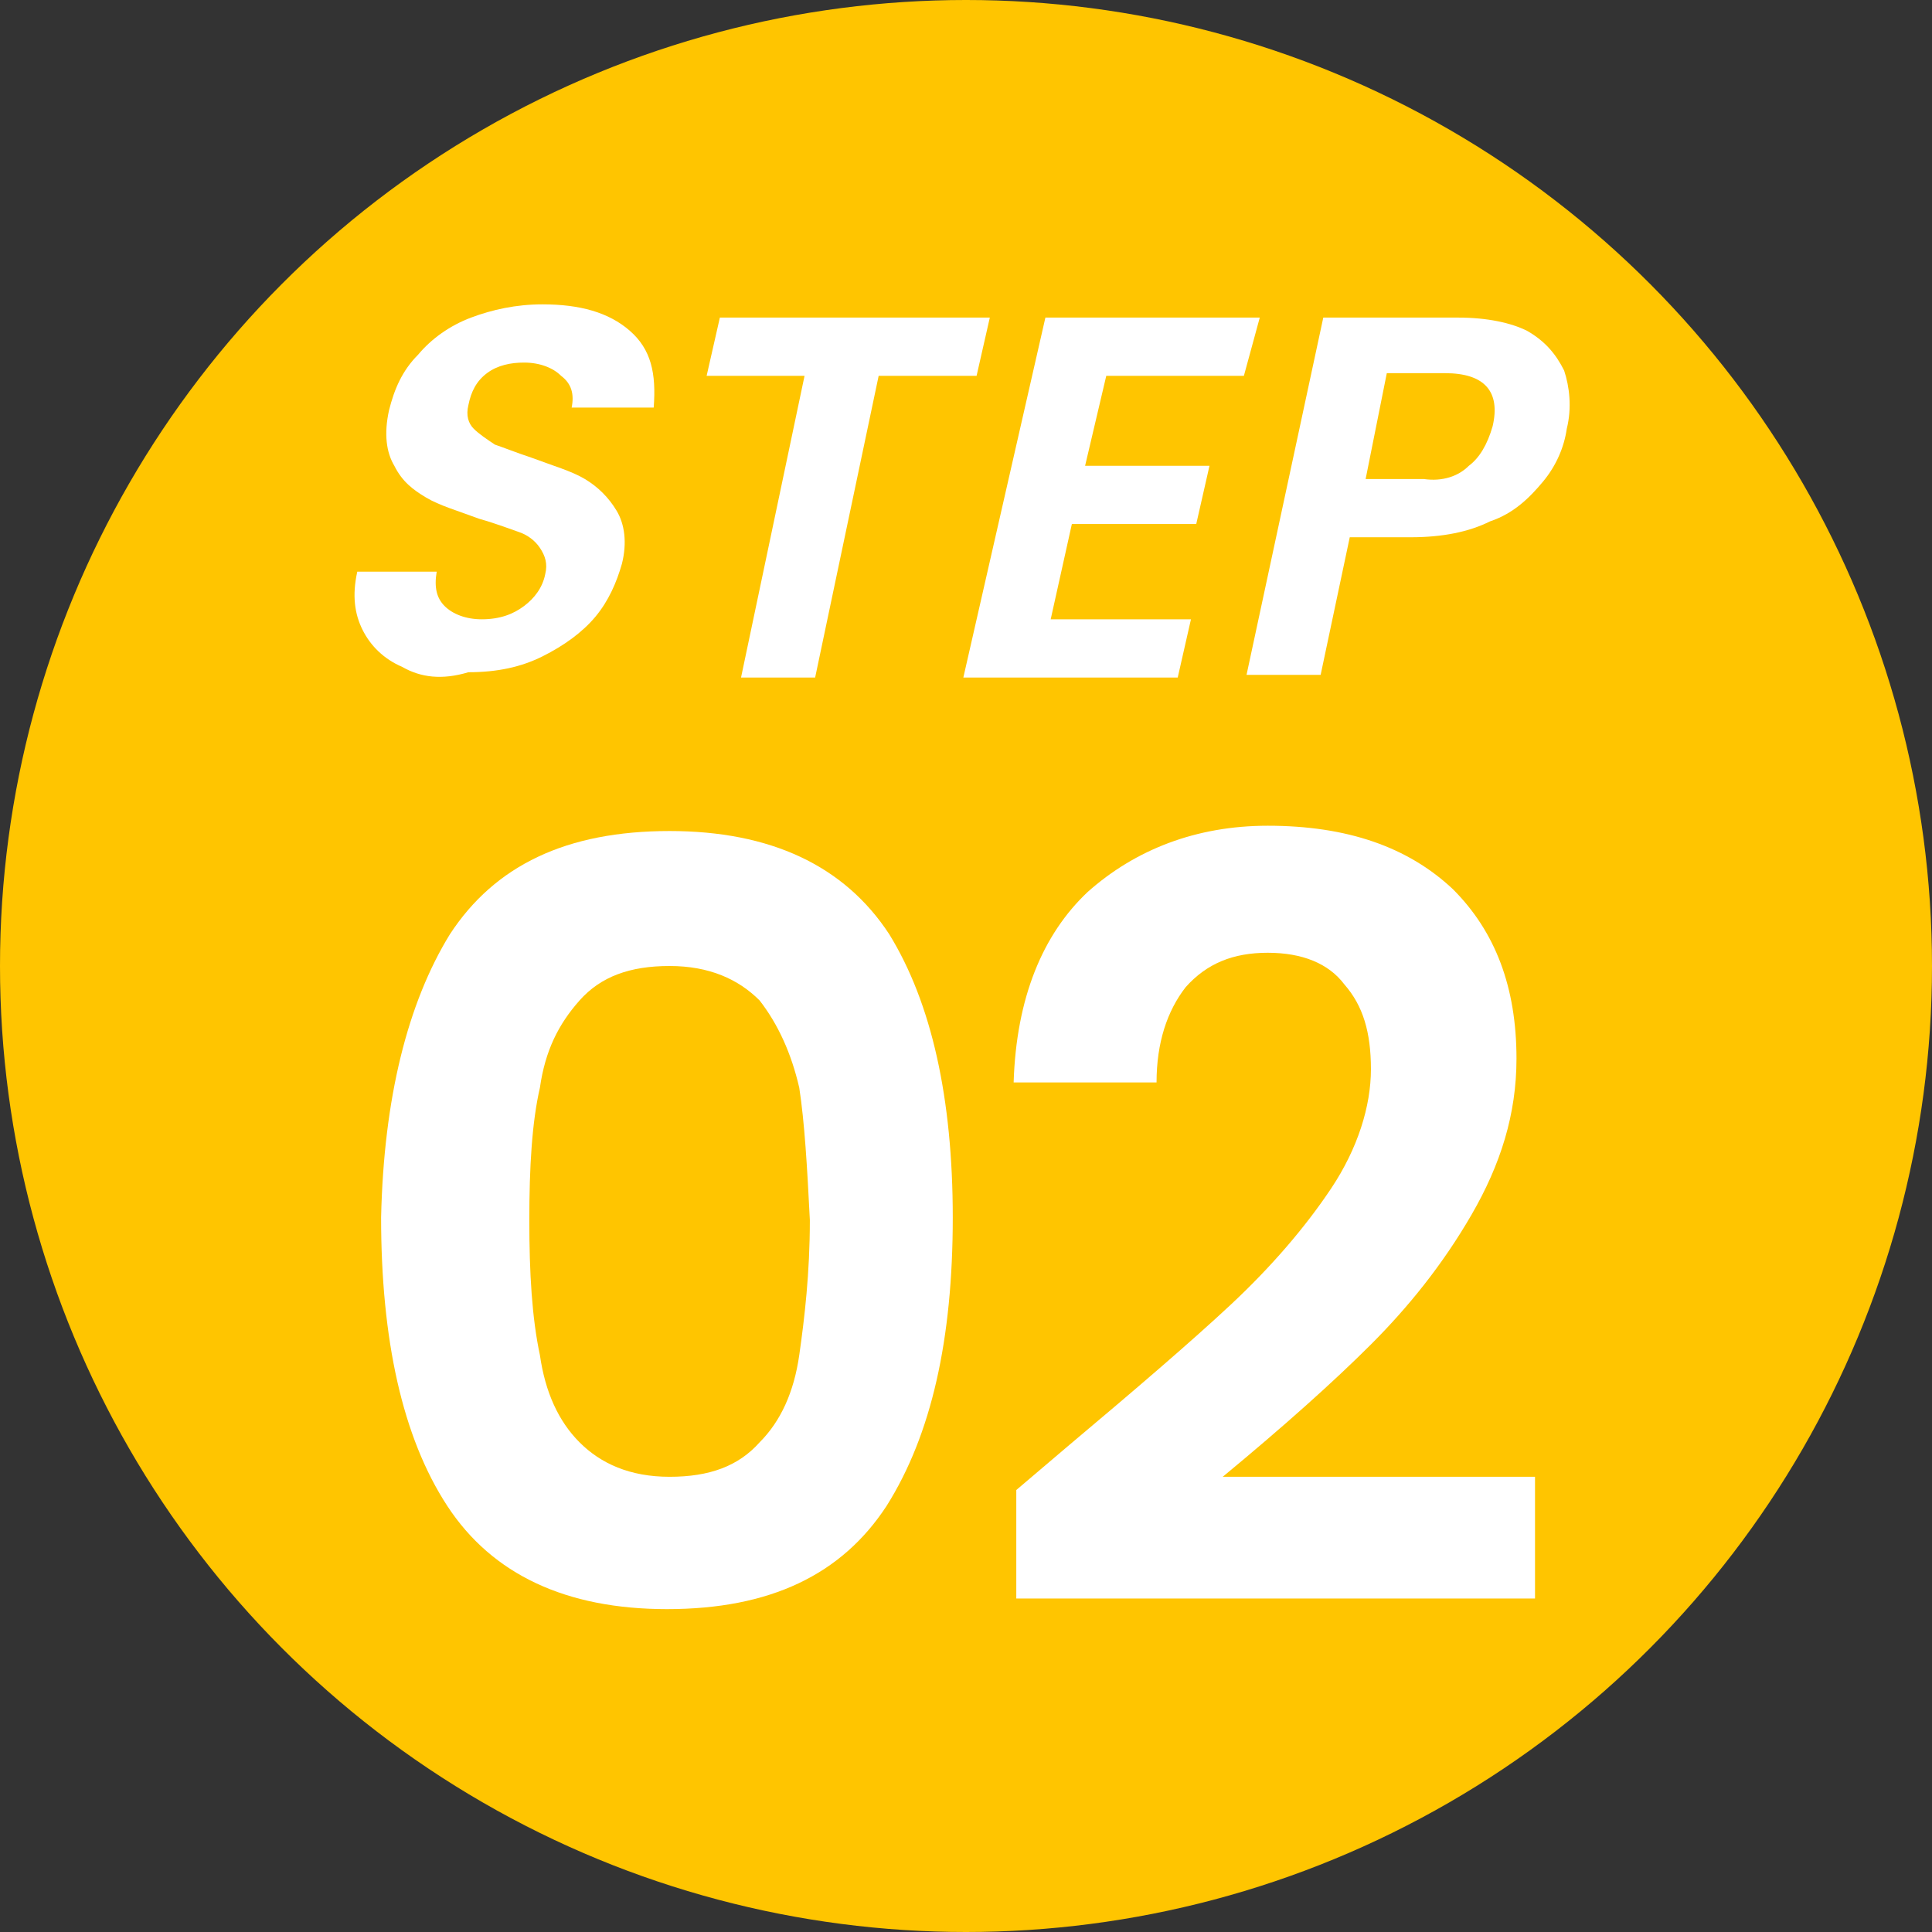
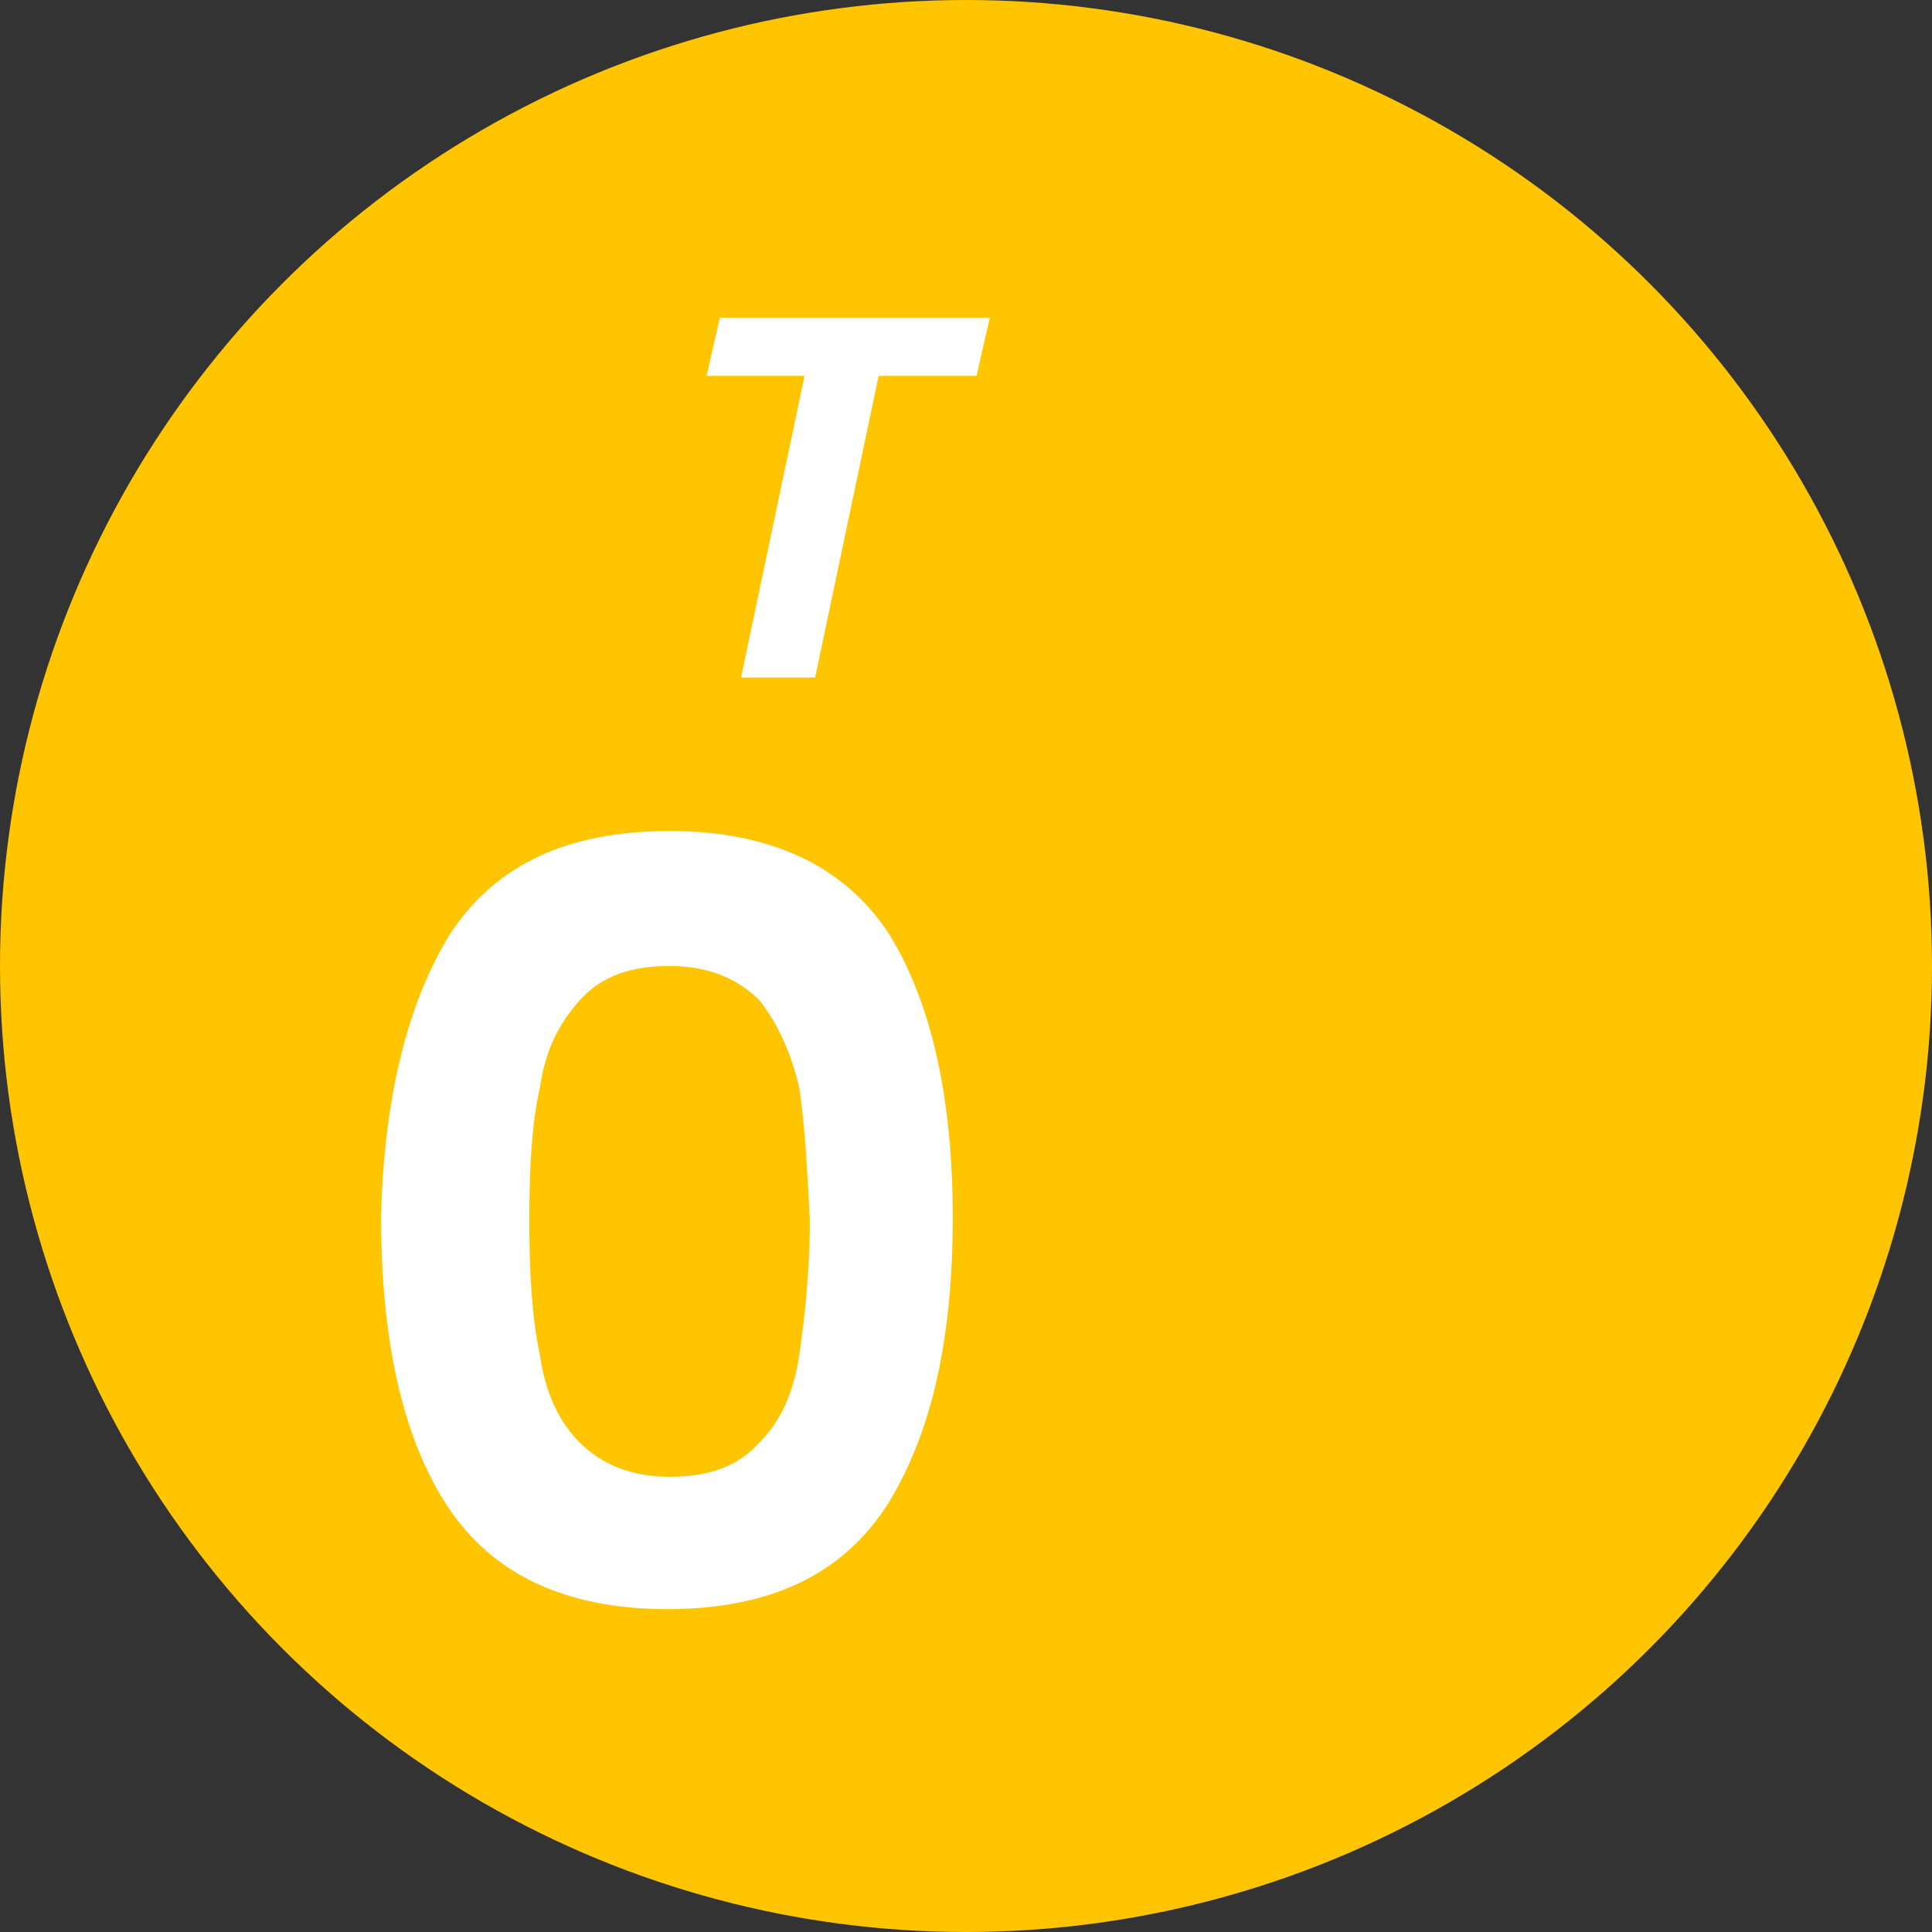
<svg xmlns="http://www.w3.org/2000/svg" xmlns:xlink="http://www.w3.org/1999/xlink" version="1.1" id="_イヤー_2" x="0px" y="0px" viewBox="0 0 73 73" style="enable-background:new 0 0 73 73;" xml:space="preserve">
  <rect x="0" y="0" width="73" height="73" fill="#333333" stroke="none" />
  <style type="text/css">
	.st0{clip-path:url(#SVGID_00000041282135110627429830000014543673119231357836_);fill:#FFC500;}
	.st1{clip-path:url(#SVGID_00000041282135110627429830000014543673119231357836_);enable-background:new    ;}
	.st2{fill:#FFFFFF;}
	.st3{enable-background:new    ;}
</style>
  <g>
    <defs>
      <circle id="SVGID_1_" cx="36.5" cy="36.5" r="36.5" />
    </defs>
    <clipPath id="SVGID_00000002372693679367307530000010962128054842401458_">
      <use xlink:href="#SVGID_1_" style="overflow:visible;" />
    </clipPath>
    <circle style="clip-path:url(#SVGID_00000002372693679367307530000010962128054842401458_);fill:#FFC500;" cx="36.5" cy="36.5" r="36.5" />
    <g style="clip-path:url(#SVGID_00000002372693679367307530000010962128054842401458_);enable-background:new    ;">
-       <path class="st2" d="M15.2,25.2c-0.7-0.3-1.2-0.8-1.5-1.4c-0.3-0.6-0.4-1.3-0.2-2.2h3c-0.1,0.6,0,1,0.3,1.3    c0.3,0.3,0.8,0.5,1.4,0.5c0.7,0,1.2-0.2,1.6-0.5c0.4-0.3,0.7-0.7,0.8-1.2c0.1-0.4,0-0.7-0.2-1c-0.2-0.3-0.5-0.5-0.8-0.6    s-0.8-0.3-1.5-0.5c-0.8-0.3-1.5-0.5-2-0.8c-0.5-0.3-0.9-0.6-1.2-1.2c-0.3-0.5-0.4-1.2-0.2-2.1c0.2-0.8,0.5-1.5,1.1-2.1    c0.5-0.6,1.2-1.1,2-1.4c0.8-0.3,1.7-0.5,2.7-0.5c1.4,0,2.5,0.3,3.3,1c0.8,0.7,1,1.6,0.9,2.9h-3.1c0.1-0.5,0-0.9-0.4-1.2    c-0.3-0.3-0.8-0.5-1.4-0.5c-0.5,0-1,0.1-1.4,0.4c-0.4,0.3-0.6,0.7-0.7,1.2c-0.1,0.4,0,0.7,0.2,0.9c0.2,0.2,0.5,0.4,0.8,0.6    c0.3,0.1,0.8,0.3,1.4,0.5c0.8,0.3,1.5,0.5,2,0.8c0.5,0.3,0.9,0.7,1.2,1.2c0.3,0.5,0.4,1.2,0.2,2c-0.2,0.7-0.5,1.4-1,2    c-0.5,0.6-1.2,1.1-2,1.5c-0.8,0.4-1.7,0.6-2.8,0.6C16.7,25.7,15.9,25.6,15.2,25.2z" />
      <path class="st2" d="M37.4,12l-0.5,2.2h-3.7l-2.4,11.4H28l2.4-11.4h-3.7l0.5-2.2H37.4z" />
-       <path class="st2" d="M41.8,14.2L41,17.6h4.7l-0.5,2.2h-4.7l-0.8,3.6h5.3l-0.5,2.2h-8.1L39.5,12h8.1L47,14.2H41.8z" />
-       <path class="st2" d="M58.3,18.2c-0.5,0.6-1.1,1.2-2,1.5c-0.8,0.4-1.8,0.6-3,0.6H51l-1.1,5.2h-2.8L50,12h5.1c1.1,0,2,0.2,2.6,0.5    c0.7,0.4,1.1,0.9,1.4,1.5c0.2,0.6,0.3,1.4,0.1,2.2C59.1,16.9,58.8,17.6,58.3,18.2z M55.5,17.6c0.4-0.3,0.7-0.8,0.9-1.5    c0.3-1.3-0.3-2-1.8-2h-2.2l-0.8,4h2.2C54.5,18.2,55.1,18,55.5,17.6z" />
    </g>
    <g style="clip-path:url(#SVGID_00000002372693679367307530000010962128054842401458_);enable-background:new    ;">
      <path class="st2" d="M17,35.3c1.7-2.6,4.4-3.9,8.3-3.9c3.8,0,6.6,1.3,8.3,3.9C35.2,37.9,36,41.5,36,46c0,4.6-0.8,8.2-2.5,10.9    c-1.7,2.6-4.4,3.9-8.3,3.9c-3.8,0-6.6-1.3-8.3-3.9c-1.7-2.6-2.5-6.3-2.5-10.9C14.5,41.5,15.4,37.9,17,35.3z M30.2,41.1    c-0.3-1.3-0.8-2.4-1.5-3.3c-0.8-0.8-1.9-1.3-3.4-1.3c-1.5,0-2.6,0.4-3.4,1.3c-0.8,0.9-1.3,1.9-1.5,3.3c-0.3,1.3-0.4,3-0.4,5    c0,2,0.1,3.7,0.4,5.1c0.2,1.4,0.7,2.5,1.5,3.3c0.8,0.8,1.9,1.3,3.4,1.3c1.5,0,2.6-0.4,3.4-1.3c0.8-0.8,1.3-1.9,1.5-3.3    s0.4-3.1,0.4-5.1C30.5,44.1,30.4,42.4,30.2,41.1z" />
    </g>
    <g class="st3">
-       <path class="st2" d="M40.4,54.6c2.5-2.1,4.6-3.9,6.1-5.3c1.5-1.4,2.8-2.9,3.8-4.4c1-1.5,1.5-3.1,1.5-4.5c0-1.4-0.3-2.4-1-3.2    c-0.6-0.8-1.6-1.2-2.9-1.2s-2.3,0.4-3.1,1.3c-0.7,0.9-1.1,2.1-1.1,3.6h-5.4c0.1-3.2,1.1-5.6,2.8-7.2c1.8-1.6,4.1-2.5,6.8-2.5    c3,0,5.3,0.8,7,2.4c1.6,1.6,2.4,3.7,2.4,6.4c0,2.1-0.6,4-1.7,5.9c-1.1,1.9-2.4,3.5-3.8,4.9s-3.3,3.1-5.6,5H58v4.6H38.4v-4.1    L40.4,54.6z" />
-     </g>
+       </g>
  </g>
</svg>